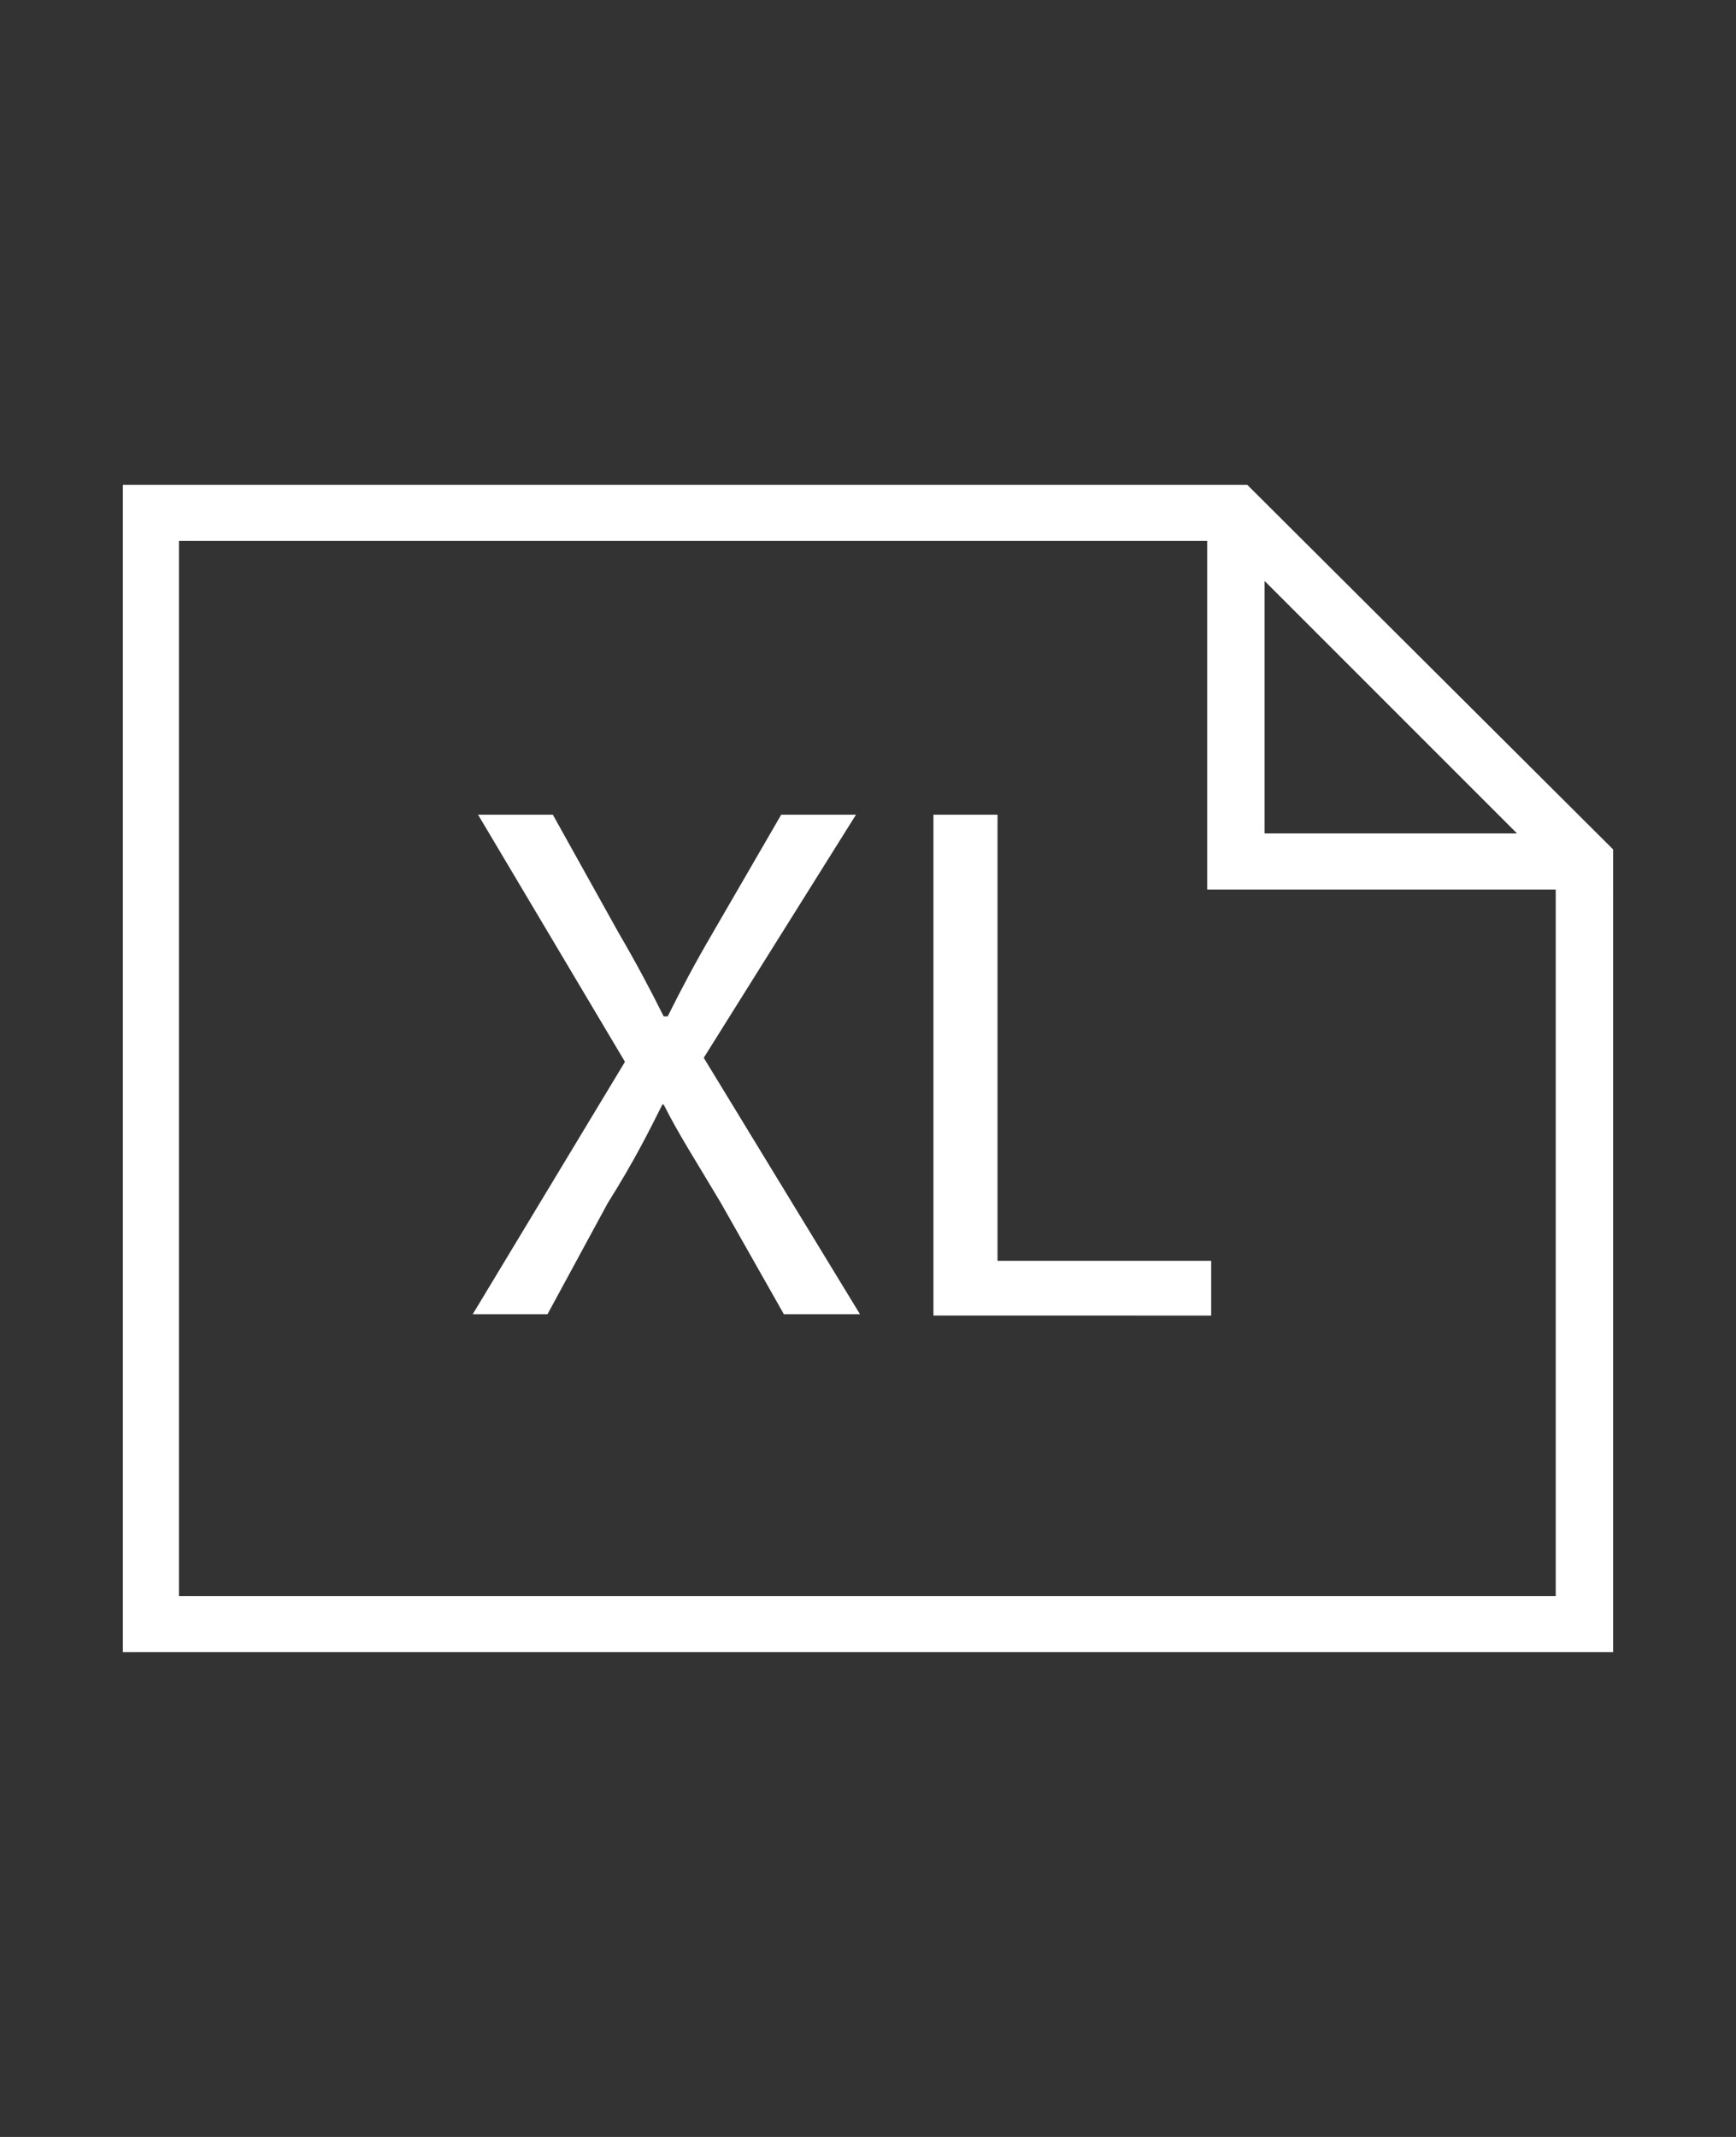
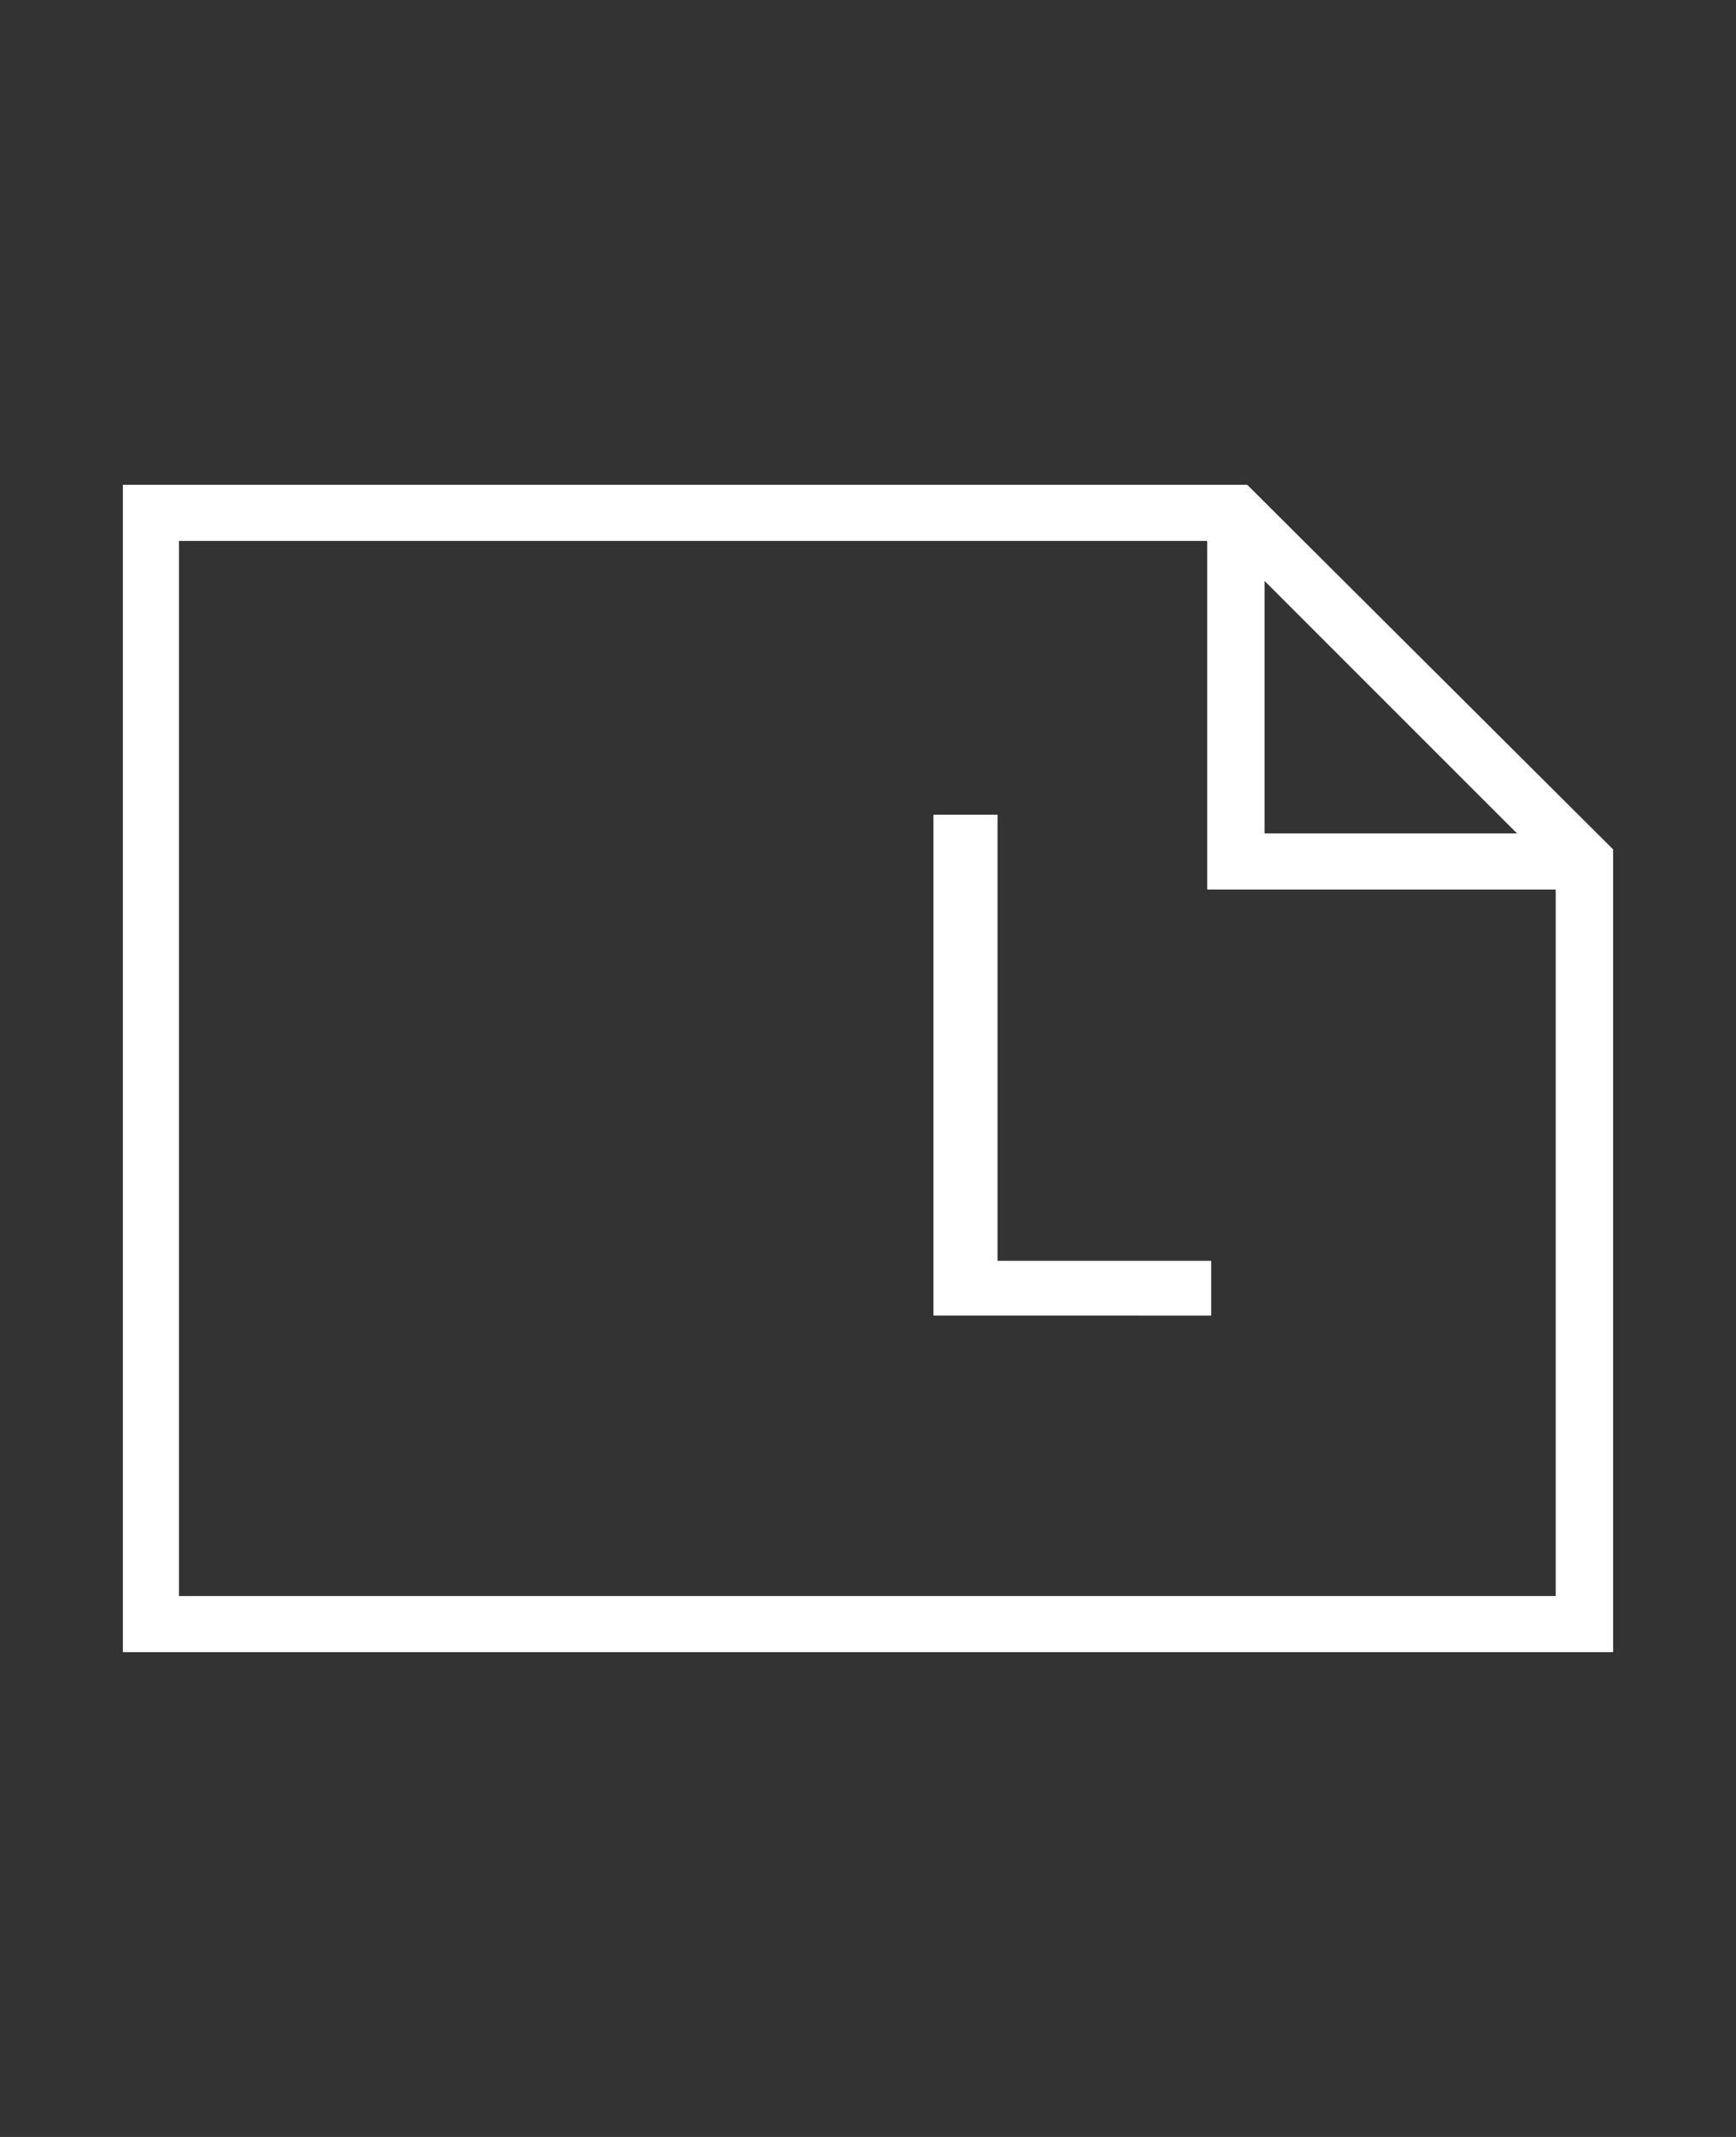
<svg xmlns="http://www.w3.org/2000/svg" version="1.1" id="Layer_1" x="0px" y="0px" width="130px" height="160px" viewBox="0 0 130 160" enable-background="new 0 0 130 160" xml:space="preserve">
  <rect x="0" y="0" width="130" height="160" fill="#333333" stroke="none" />
  <g>
    <g>
      <path fill="#FFF" d="M120.8,63.6L93.4,36.3H9.2v87.4h111.6V63.6z M113.6,62.4H94.7V43.5L113.6,62.4z M13.4,119.5v-79h77v26.1    h26.1v52.9H13.4z" />
    </g>
    <g>
-       <path fill="#FFF" d="M58.7,98.4L54,90.1c-1.9-3.2-3.2-5.2-4.3-7.4h-0.1c-1.1,2.2-2.1,4.2-4.1,7.4L41,98.4h-5.6l11.4-18.9    L35.8,61h5.6l4.9,8.8c1.4,2.4,2.4,4.3,3.4,6.3H50c1.1-2.2,2-3.9,3.4-6.3l5.1-8.8h5.6L52.7,79.2l11.7,19.2H58.7z" />
      <path fill="#FFF" d="M69.9,61h4.8v33.4h16v4.1H69.9V61z" />
    </g>
  </g>
</svg>